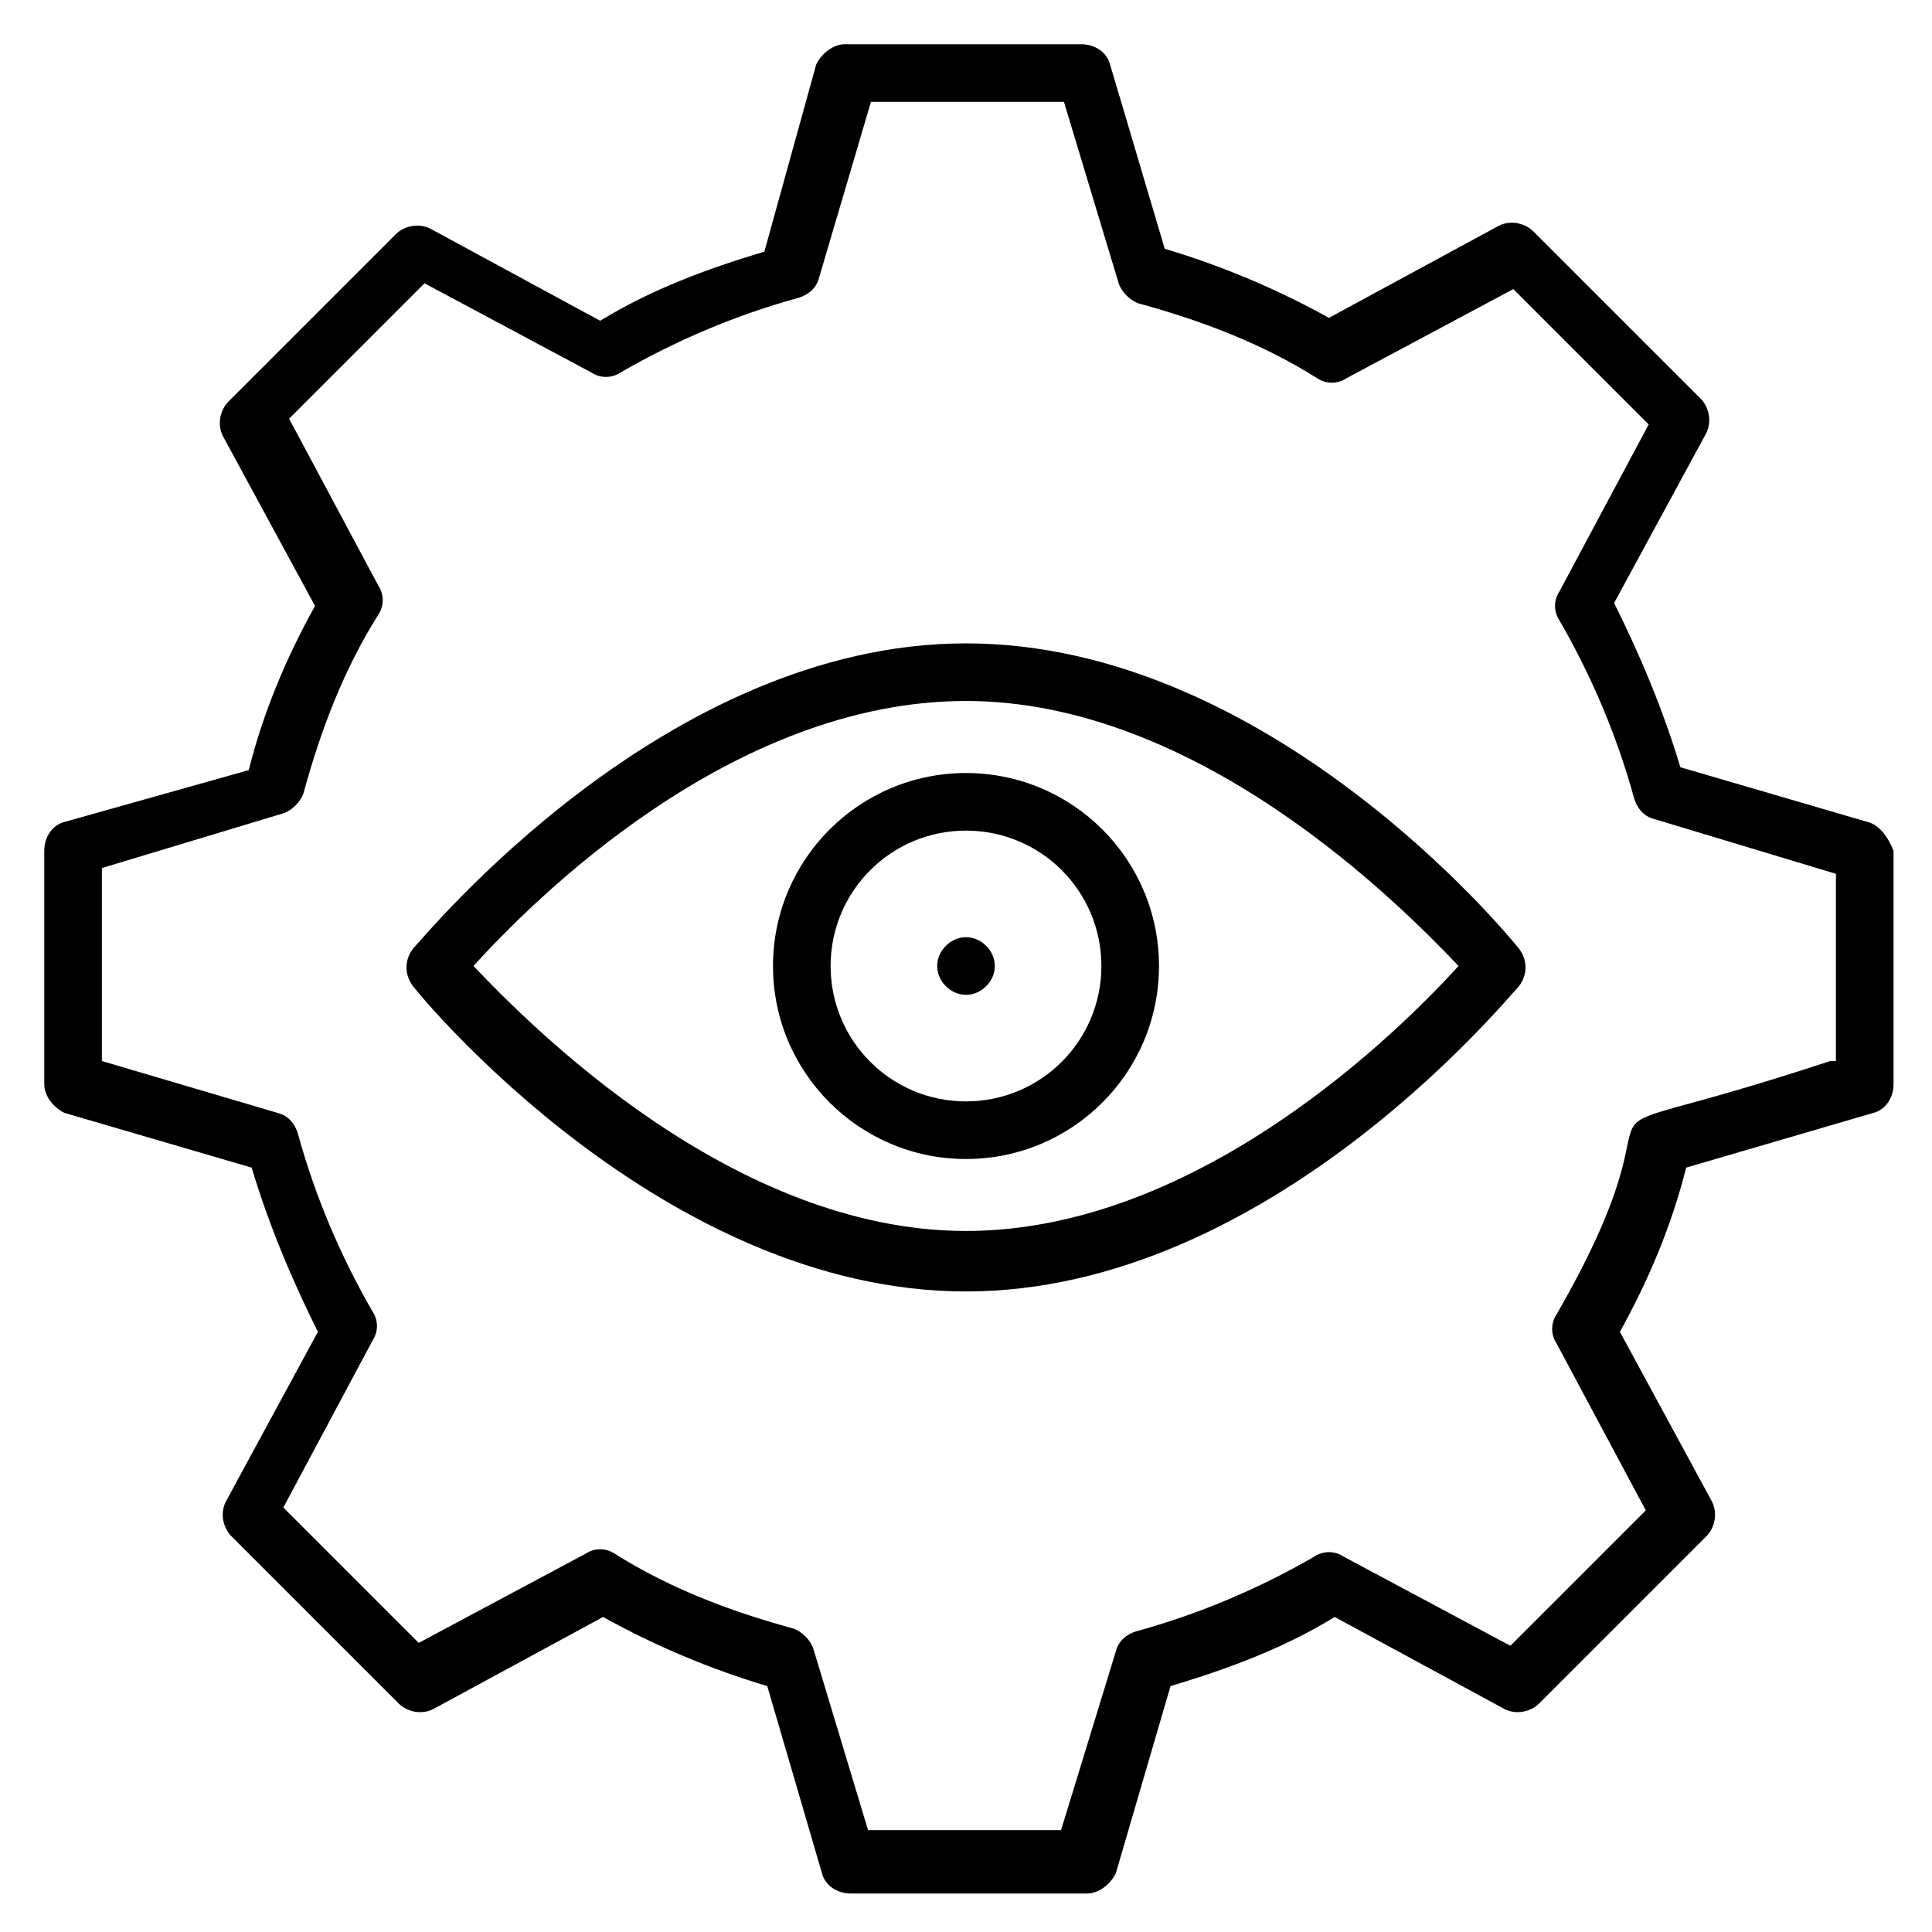
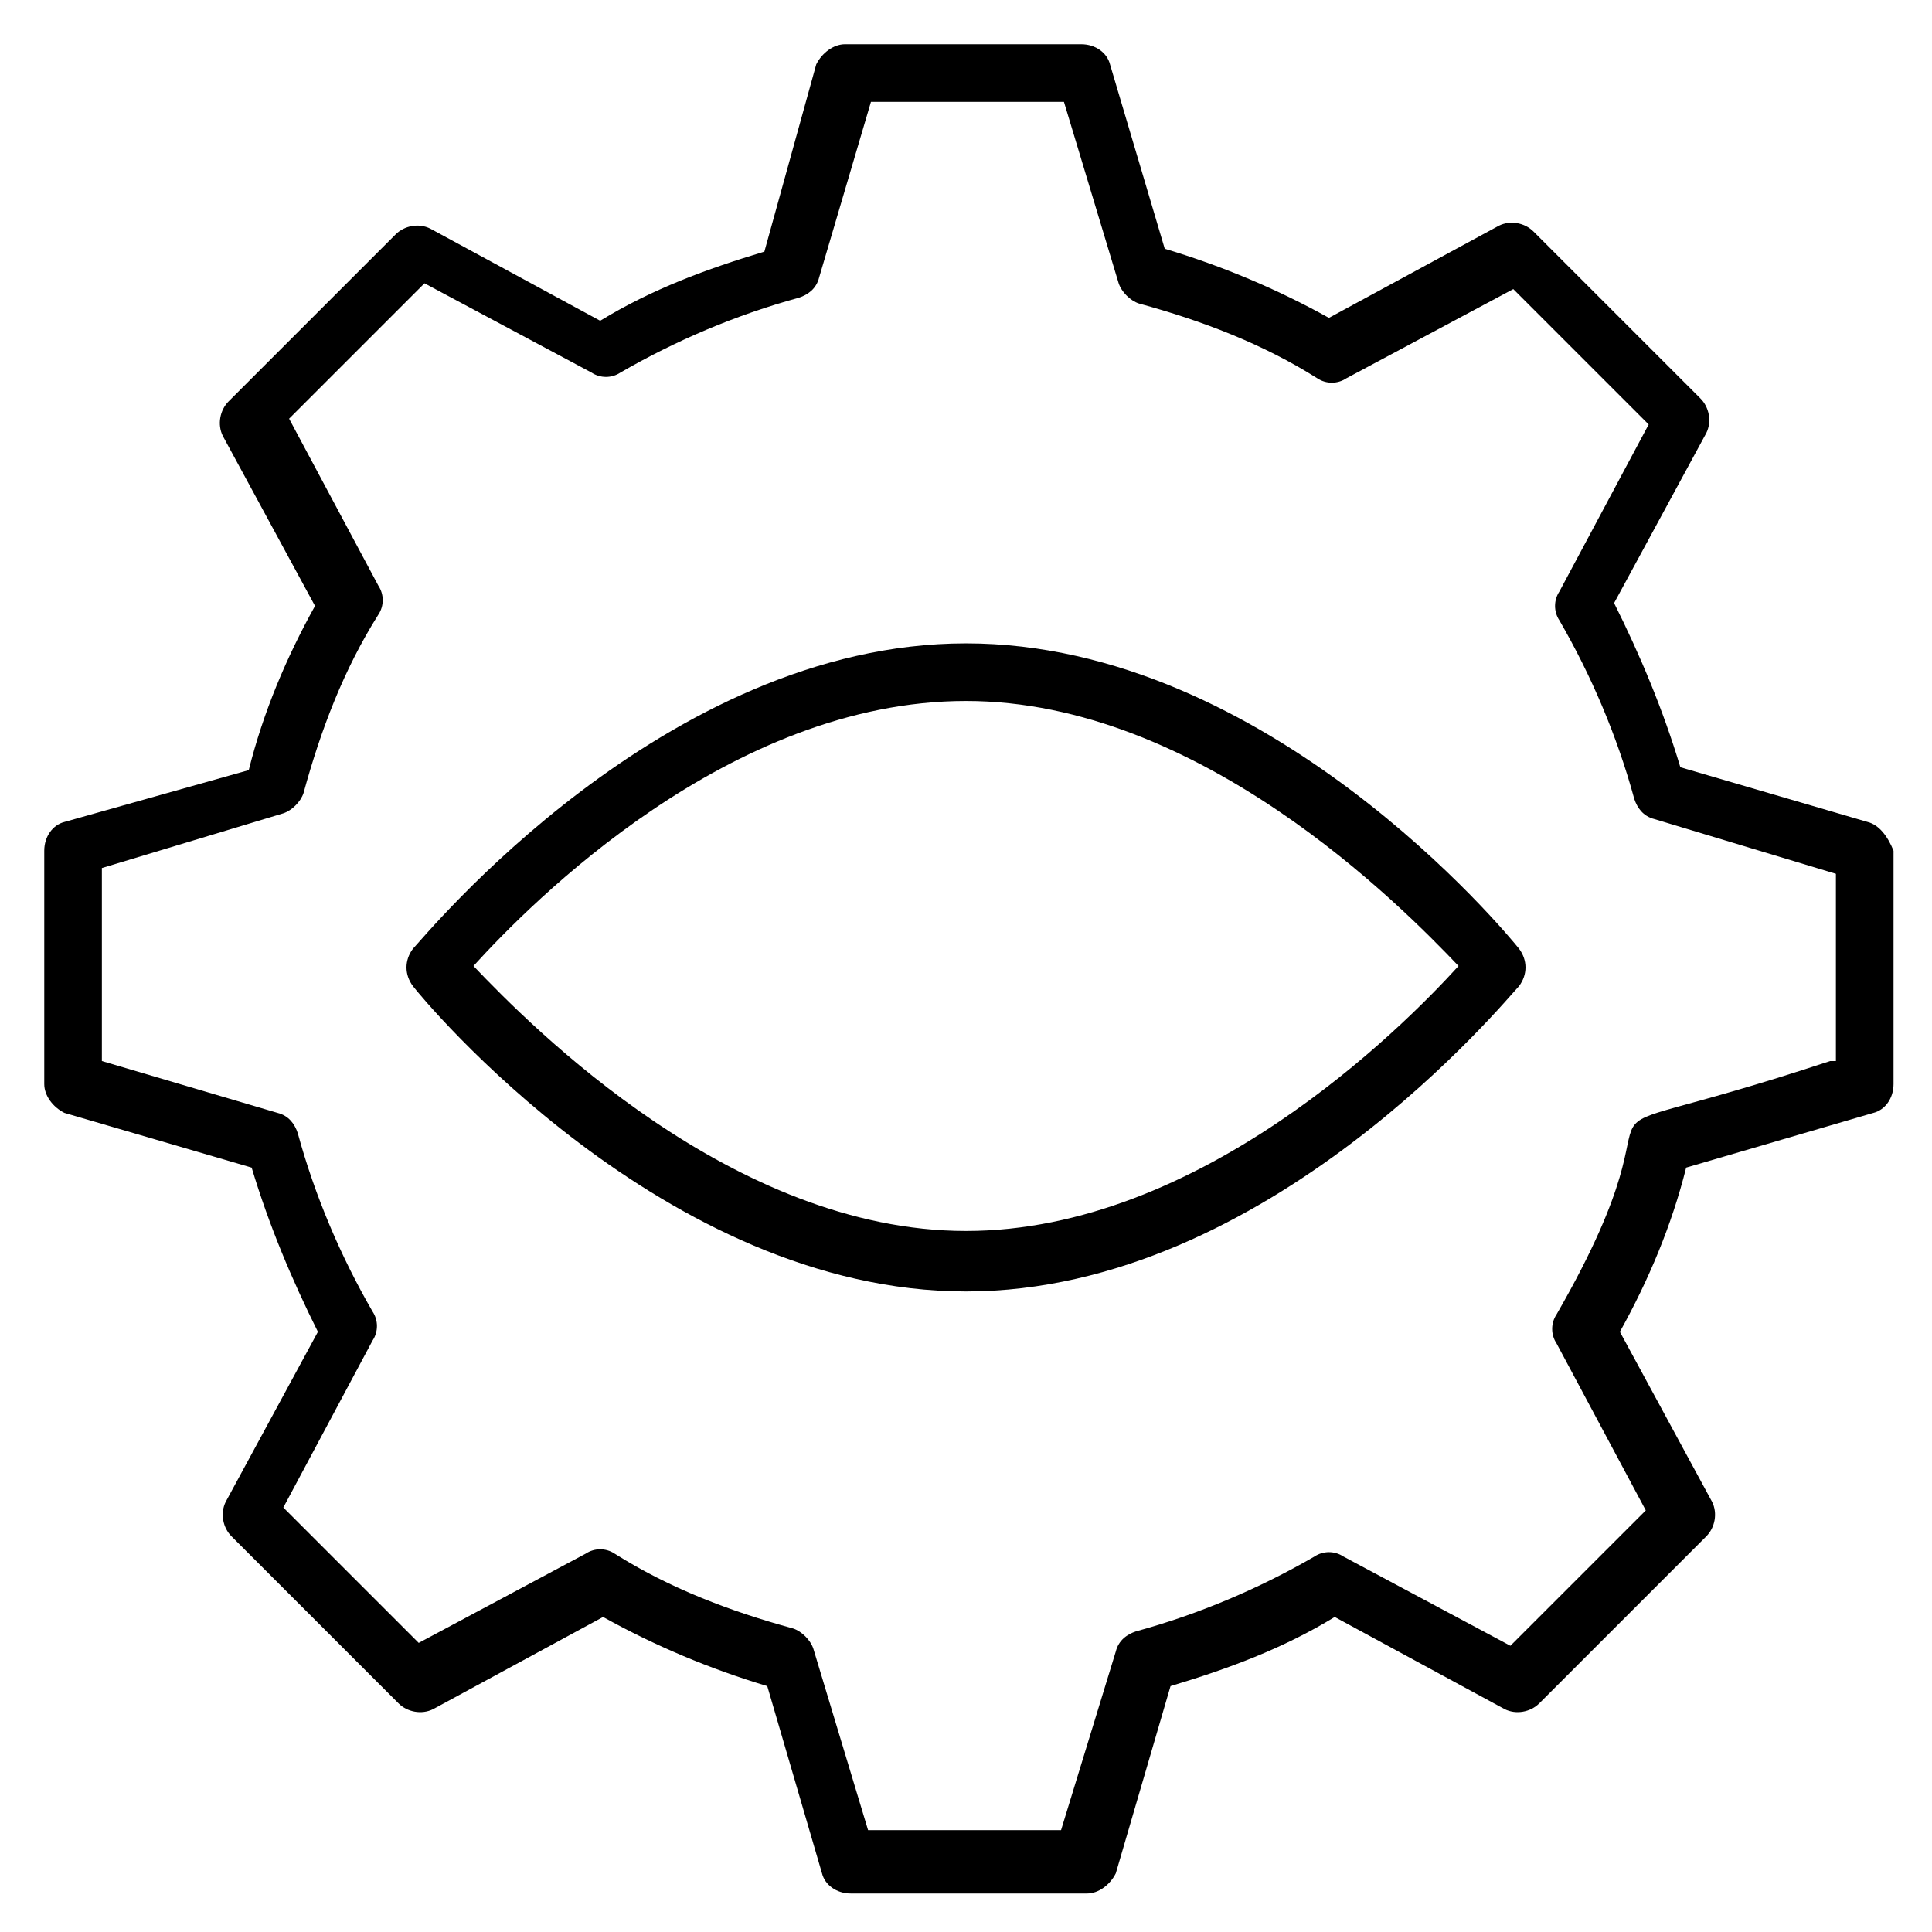
<svg xmlns="http://www.w3.org/2000/svg" fill="#000000" width="800px" height="800px" version="1.1" viewBox="144 144 512 512">
  <g>
    <path d="m638.93 361.83-49.617-14.504c-4.582-15.266-10.688-29.77-17.559-43.512l24.426-45.039c1.527-3.055 0.762-6.871-1.527-9.16l-44.273-44.273c-2.289-2.289-6.106-3.055-9.16-1.527l-45.039 24.426c-13.742-7.633-28.242-13.742-43.512-18.32l-14.5-48.852c-0.762-3.055-3.816-5.344-7.633-5.344h-62.594c-3.055 0-6.106 2.289-7.633 5.344l-13.742 49.617c-15.266 4.582-29.77 9.922-43.512 18.32l-45.039-24.426c-3.055-1.527-6.871-0.762-9.16 1.527l-44.273 44.273c-2.289 2.289-3.055 6.106-1.527 9.16l24.426 45.039c-7.633 13.742-13.742 28.242-17.559 43.512l-48.848 13.738c-3.055 0.762-5.344 3.816-5.344 7.633v61.832c0 3.055 2.289 6.106 5.344 7.633l49.617 14.504c4.582 15.266 10.688 29.77 17.559 43.512l-24.426 45.039c-1.527 3.055-0.762 6.871 1.527 9.16l44.273 44.273c2.289 2.289 6.106 3.055 9.16 1.527l45.039-24.426c13.742 7.633 28.242 13.742 43.512 18.32l14.504 49.617c0.762 3.055 3.816 5.344 7.633 5.344h62.594c3.055 0 6.106-2.289 7.633-5.344l14.504-49.617c15.266-4.582 29.77-9.922 43.512-18.32l45.039 24.426c3.055 1.527 6.871 0.762 9.16-1.527l44.273-44.273c2.289-2.289 3.055-6.106 1.527-9.16l-24.426-45.039c7.633-13.742 13.742-28.242 17.559-43.512l49.617-14.504c3.055-0.762 5.344-3.816 5.344-7.633v-61.832c-1.535-3.816-3.824-6.871-6.879-7.633zm-9.922 63.355c-83.203 27.48-32.062-3.055-72.52 67.176-1.527 2.289-1.527 5.344 0 7.633l23.664 44.273-35.879 35.879-44.273-23.664c-2.289-1.527-5.344-1.527-7.633 0-14.504 8.398-30.535 15.266-47.328 19.848-2.289 0.762-4.582 2.289-5.344 5.344l-14.504 47.328h-51.145l-14.504-48.09c-0.762-2.289-3.055-4.582-5.344-5.344-16.793-4.582-32.824-10.688-47.328-19.848-2.289-1.527-5.344-1.527-7.633 0l-44.273 23.664-35.879-35.879 23.664-44.273c1.527-2.289 1.527-5.344 0-7.633-8.398-14.504-15.266-30.535-19.848-47.328-0.762-2.289-2.289-4.582-5.344-5.344l-46.559-13.742v-51.145l48.09-14.504c2.289-0.762 4.582-3.055 5.344-5.344 4.582-16.793 10.688-32.824 19.848-47.328 1.527-2.289 1.527-5.344 0-7.633l-23.664-44.273 35.879-35.879 44.273 23.664c2.289 1.527 5.344 1.527 7.633 0 14.504-8.398 30.535-15.266 47.328-19.848 2.289-0.762 4.582-2.289 5.344-5.344l13.738-46.559h51.145l14.504 48.09c0.762 2.289 3.055 4.582 5.344 5.344 16.793 4.582 32.824 10.688 47.328 19.848 2.289 1.527 5.344 1.527 7.633 0l44.273-23.664 35.879 35.879-23.664 44.273c-1.527 2.289-1.527 5.344 0 7.633 8.398 14.504 15.266 30.535 19.848 47.328 0.762 2.289 2.289 4.582 5.344 5.344l48.09 14.504v49.613z" />
    <path d="m400 314.5c-80.152 0-143.51 77.863-146.56 80.914-2.289 3.055-2.289 6.871 0 9.922 2.289 3.055 66.41 80.914 146.56 80.914s143.51-77.863 146.56-80.914c2.289-3.055 2.289-6.871 0-9.922-3.055-3.816-66.414-80.914-146.56-80.914zm0 155.72c-61.832 0-115.27-54.199-130.53-70.227 15.266-16.793 67.938-70.227 130.53-70.227 61.832 0 115.27 54.199 130.53 70.227-15.266 16.793-68.703 70.227-130.53 70.227z" />
-     <path d="m400 348.86c-28.242 0-51.145 22.902-51.145 51.145s22.902 51.145 51.145 51.145 51.145-22.902 51.145-51.145c0-28.246-22.902-51.145-51.145-51.145zm0 87.02c-19.848 0-35.879-16.031-35.879-35.879s16.031-35.879 35.879-35.879 35.879 16.031 35.879 35.879c-0.004 19.848-16.035 35.879-35.879 35.879z" />
-     <path d="m394.66 394.66c-3.055 3.055-3.055 7.633 0 10.688s7.633 3.055 10.688 0 3.055-7.633 0-10.688-7.637-3.055-10.688 0z" />
  </g>
</svg>